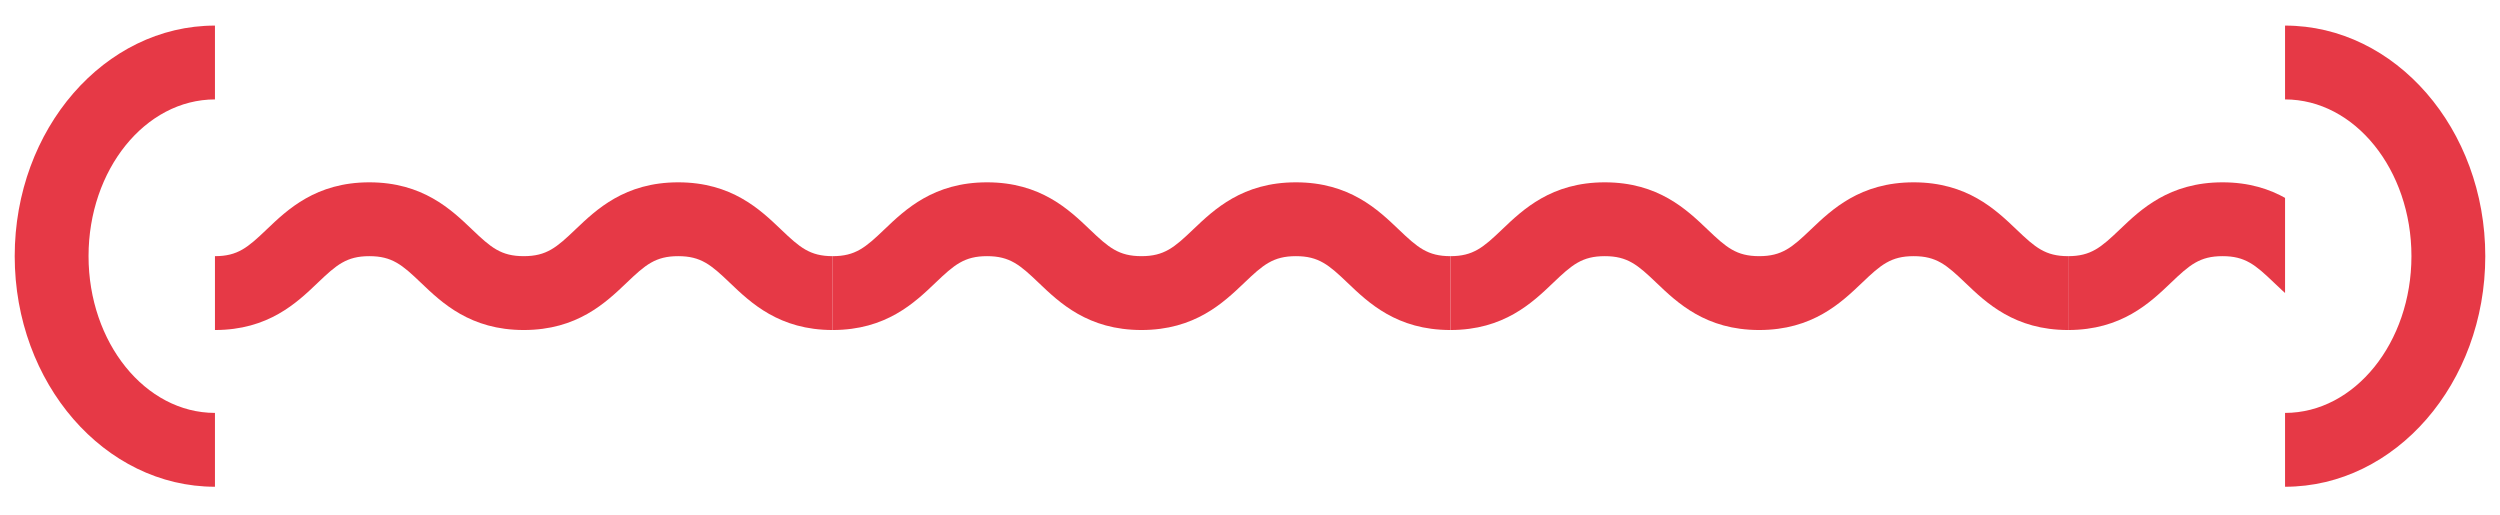
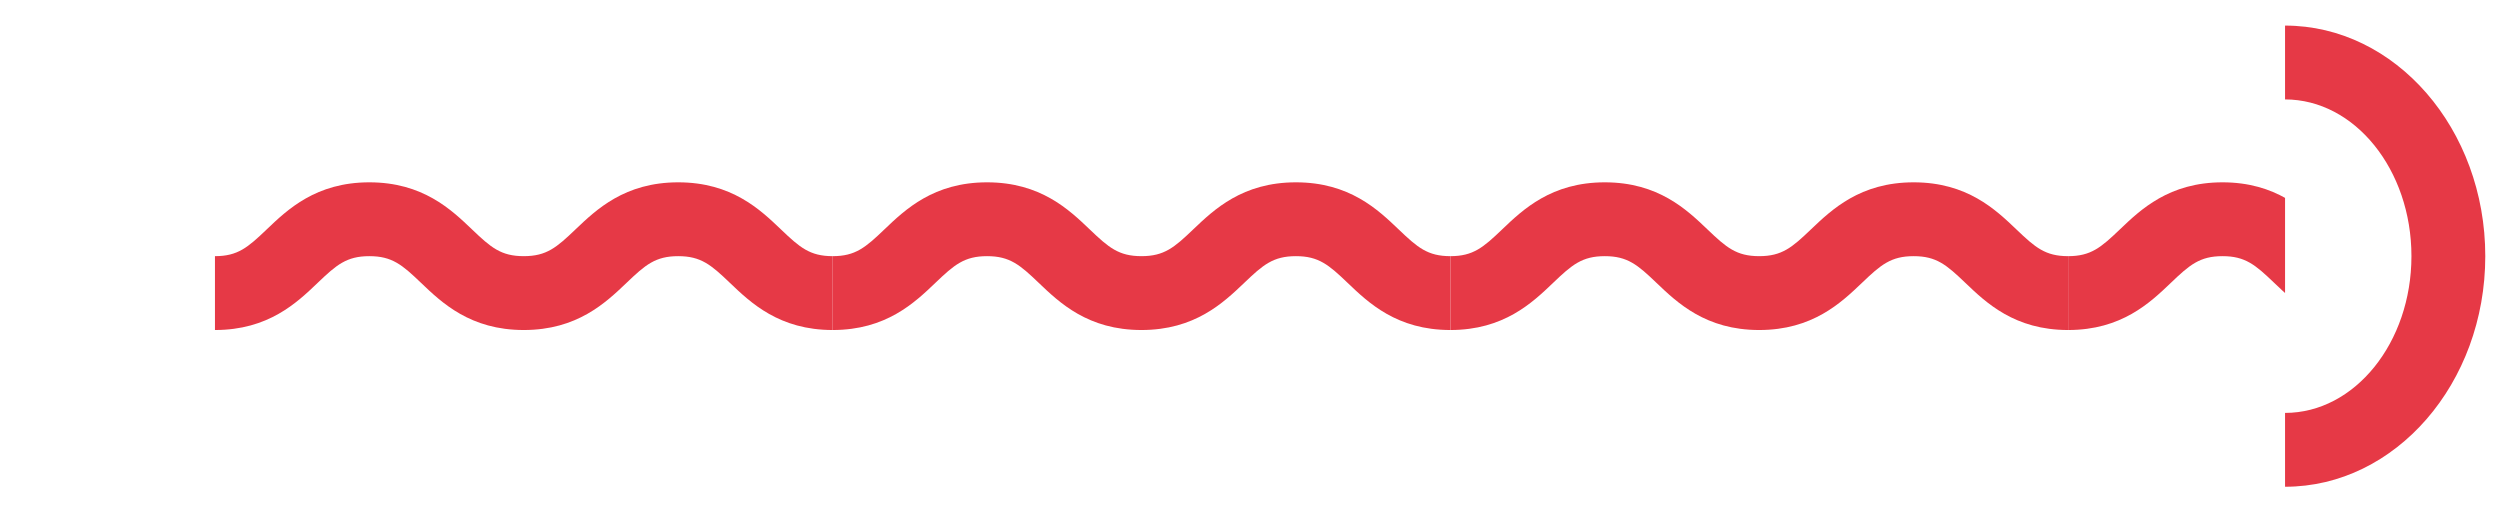
<svg xmlns="http://www.w3.org/2000/svg" width="170" height="35" viewBox="0 0 170 35" fill="none">
-   <path d="M6.021 17.419C6.021 11.544 9.876 6.761 14.617 6.761V1.74C7.109 1.74 1 8.774 1 17.419C1 26.065 7.109 33.099 14.617 33.099V28.078C9.876 28.078 6.021 23.294 6.021 17.419Z" fill="#E63946" />
  <g clip-path="url(#clip0_4017_3257)">
    <path d="M56.622 17.419C55.074 17.419 54.388 16.829 53.107 15.603C51.693 14.252 49.755 12.398 46.119 12.398C42.482 12.398 40.549 14.252 39.13 15.603C37.85 16.829 37.164 17.419 35.615 17.419C34.067 17.419 33.381 16.829 32.1 15.603C30.686 14.252 28.748 12.398 25.116 12.398C21.484 12.398 19.547 14.252 18.132 15.603C16.852 16.829 16.166 17.419 14.617 17.419V22.441C18.249 22.441 20.187 20.587 21.601 19.235C22.882 18.009 23.568 17.419 25.116 17.419C26.665 17.419 27.351 18.009 28.631 19.235C30.046 20.587 31.983 22.441 35.615 22.441C39.248 22.441 41.185 20.587 42.604 19.235C43.884 18.009 44.57 17.419 46.119 17.419C47.667 17.419 48.353 18.009 49.634 19.235C51.048 20.587 52.986 22.441 56.622 22.441V17.419Z" fill="#E63946" />
    <path d="M98.626 17.419C97.078 17.419 96.391 16.829 95.111 15.603C93.697 14.252 91.759 12.398 88.123 12.398C84.486 12.398 82.553 14.252 81.134 15.603C79.854 16.829 79.168 17.419 77.619 17.419C76.071 17.419 75.385 16.829 74.104 15.603C72.69 14.252 70.752 12.398 67.12 12.398C63.488 12.398 61.55 14.252 60.136 15.603C58.856 16.829 58.169 17.419 56.621 17.419V22.441C60.253 22.441 62.191 20.587 63.605 19.235C64.886 18.009 65.572 17.419 67.12 17.419C68.668 17.419 69.355 18.009 70.635 19.235C72.05 20.587 73.987 22.441 77.619 22.441C81.251 22.441 83.189 20.587 84.608 19.235C85.888 18.009 86.574 17.419 88.123 17.419C89.671 17.419 90.357 18.009 91.638 19.235C93.052 20.587 94.99 22.441 98.626 22.441V17.419Z" fill="#E63946" />
    <path d="M140.632 17.419C139.083 17.419 138.397 16.829 137.117 15.603C135.702 14.252 133.765 12.398 130.128 12.398C126.492 12.398 124.559 14.252 123.14 15.603C121.86 16.829 121.173 17.419 119.625 17.419C118.077 17.419 117.391 16.829 116.11 15.603C114.696 14.252 112.758 12.398 109.126 12.398C105.494 12.398 103.556 14.252 102.142 15.603C100.862 16.829 100.175 17.419 98.627 17.419V22.441C102.259 22.441 104.197 20.587 105.611 19.235C106.892 18.009 107.578 17.419 109.126 17.419C110.674 17.419 111.361 18.009 112.641 19.235C114.056 20.587 115.993 22.441 119.625 22.441C123.257 22.441 125.195 20.587 126.613 19.235C127.894 18.009 128.58 17.419 130.128 17.419C131.677 17.419 132.363 18.009 133.644 19.235C135.058 20.587 136.995 22.441 140.632 22.441V17.419Z" fill="#E63946" />
    <path d="M182.638 17.419C181.089 17.419 180.403 16.829 179.123 15.603C177.708 14.252 175.771 12.398 172.134 12.398C168.498 12.398 166.565 14.252 165.146 15.603C163.866 16.829 163.179 17.419 161.631 17.419C160.083 17.419 159.396 16.829 158.116 15.603C156.702 14.252 154.764 12.398 151.132 12.398C147.5 12.398 145.562 14.252 144.148 15.603C142.867 16.829 142.181 17.419 140.633 17.419V22.441C144.265 22.441 146.202 20.587 147.617 19.235C148.897 18.009 149.584 17.419 151.132 17.419C152.68 17.419 153.366 18.009 154.647 19.235C156.061 20.587 157.999 22.441 161.631 22.441C165.263 22.441 167.201 20.587 168.619 19.235C169.9 18.009 170.586 17.419 172.134 17.419C173.683 17.419 174.369 18.009 175.649 19.235C177.064 20.587 179.001 22.441 182.638 22.441V17.419Z" fill="#E63946" />
  </g>
  <path d="M155.383 1.74V6.761C160.124 6.761 163.978 11.544 163.978 17.419C163.978 23.294 160.124 28.078 155.383 28.078V33.099C162.89 33.099 168.999 26.065 168.999 17.419C168.999 8.774 162.89 1.74 155.383 1.74Z" fill="#E63946" />
  <defs>
    <clipPath id="clip0_4017_3257">
      <rect width="140.767" height="10.043" fill="white" transform="translate(14.617 12.398)" />
    </clipPath>
  </defs>
</svg>